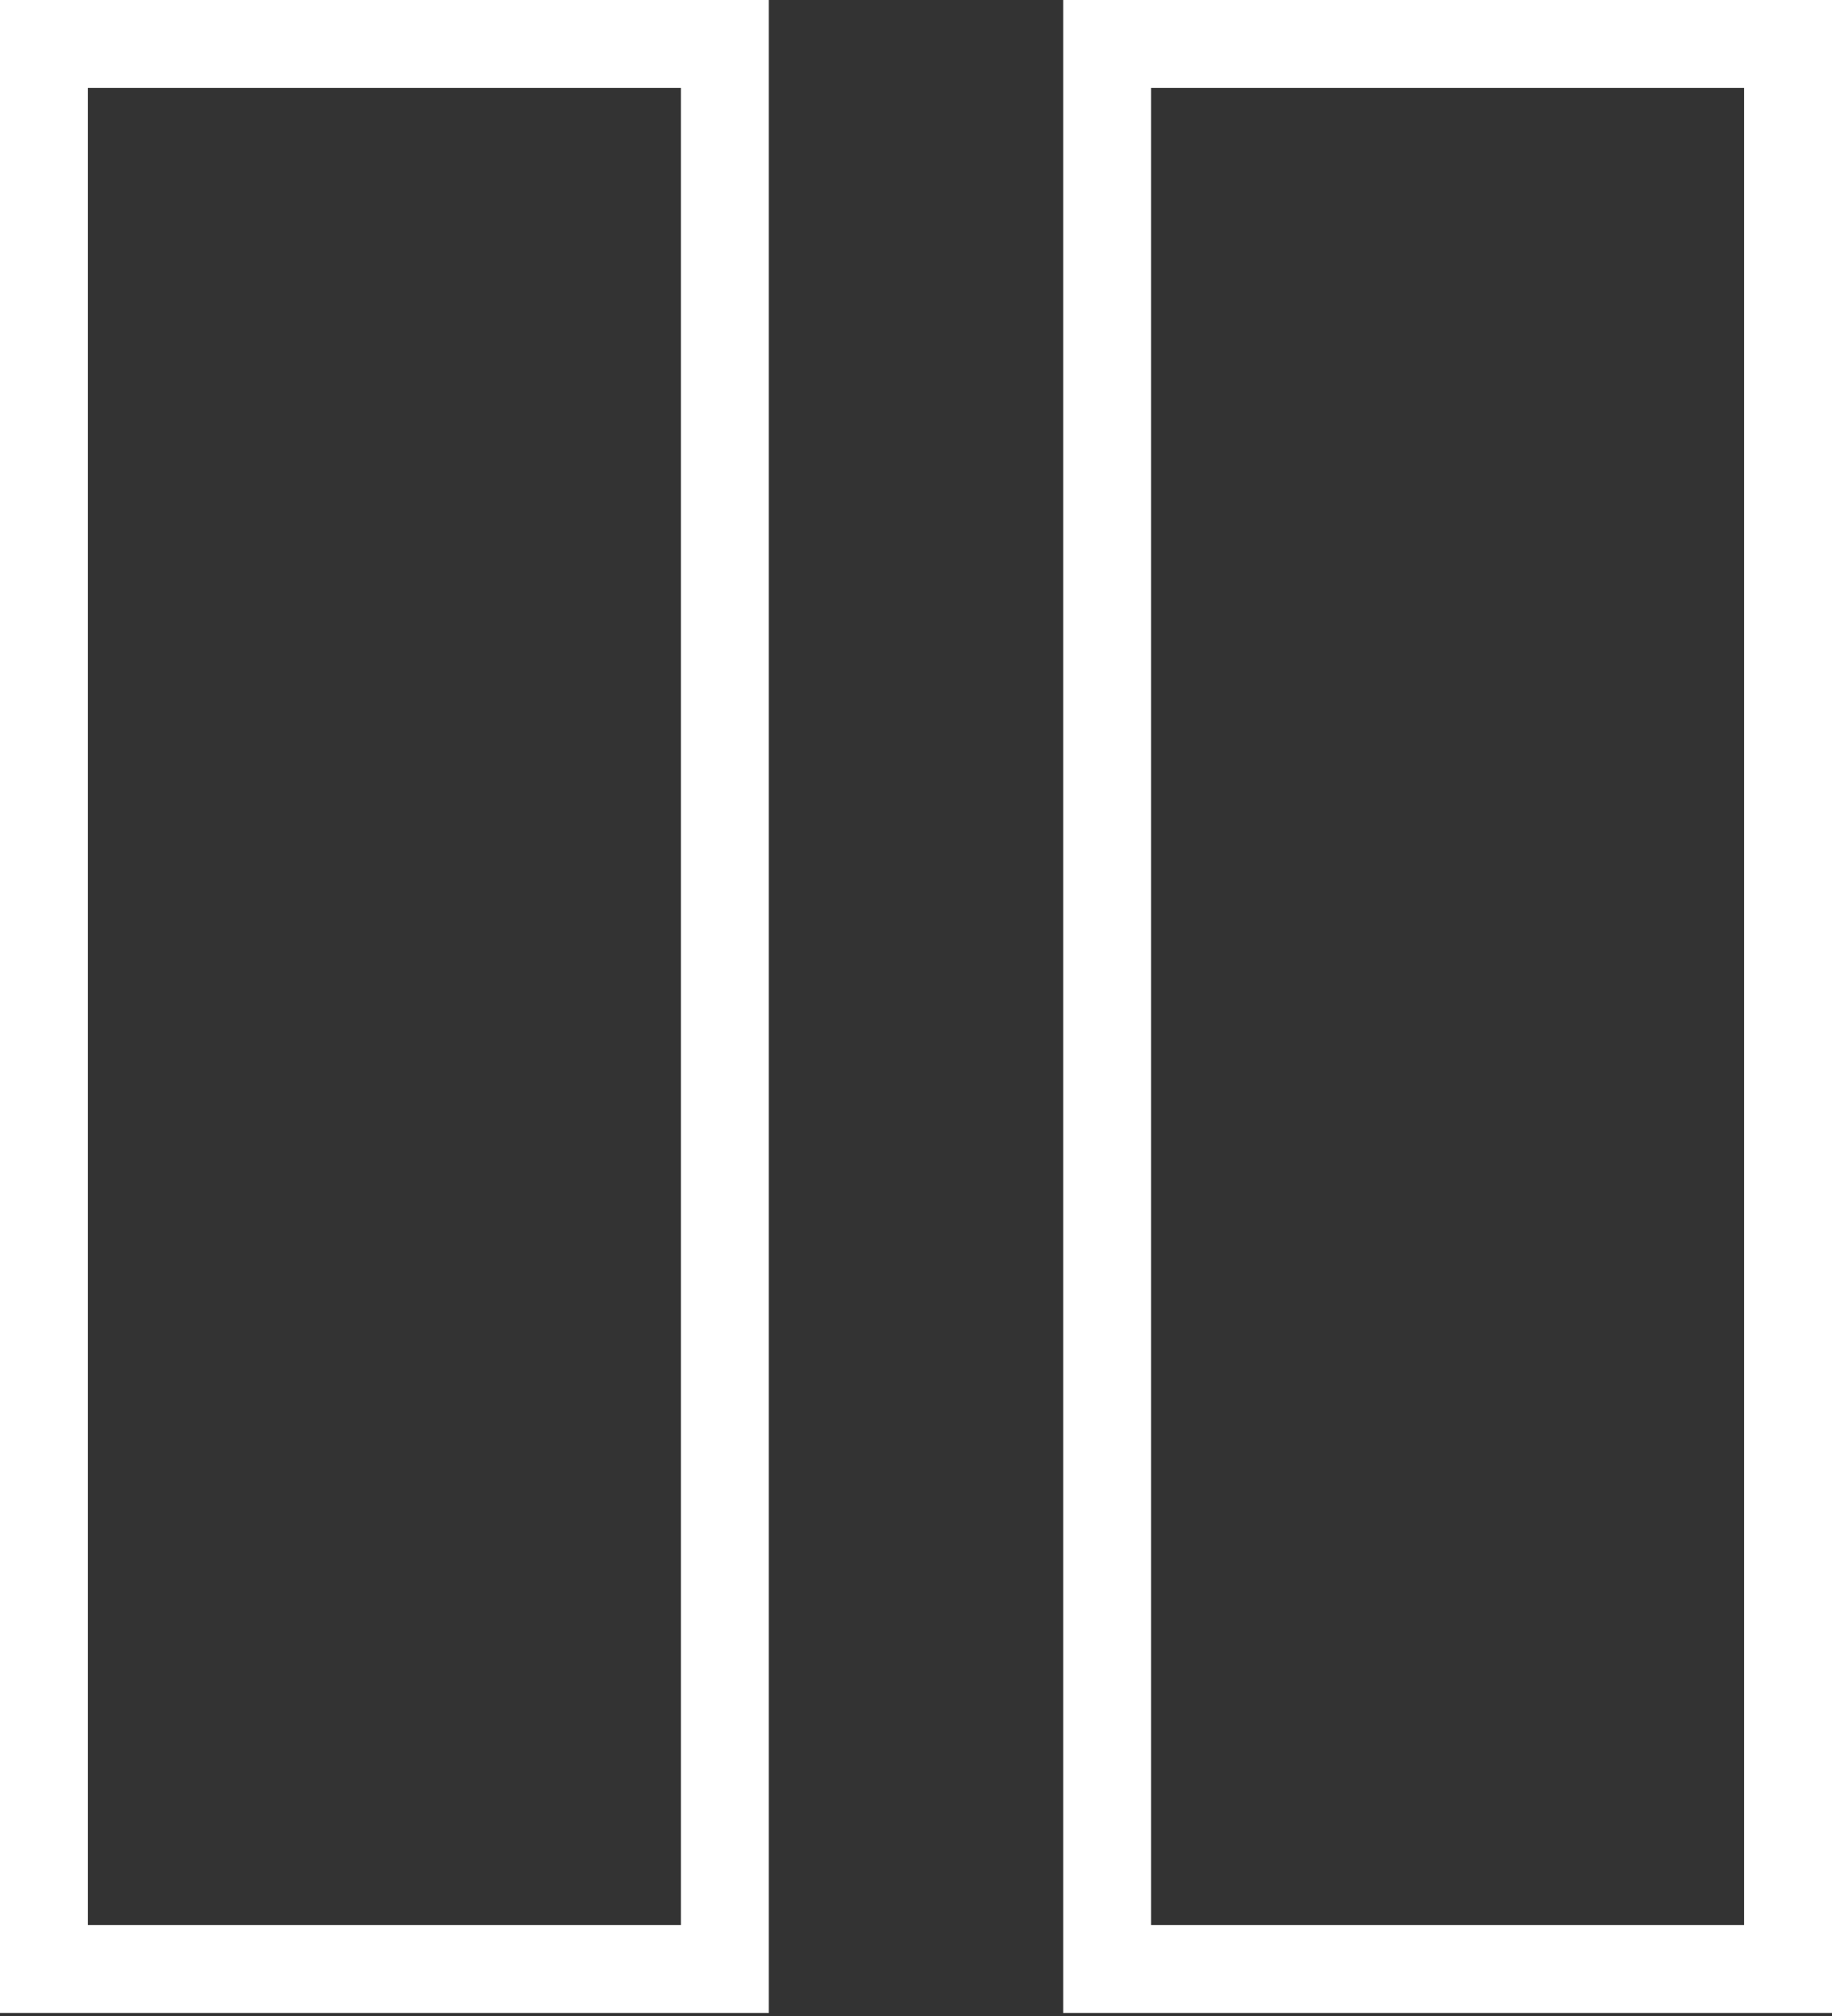
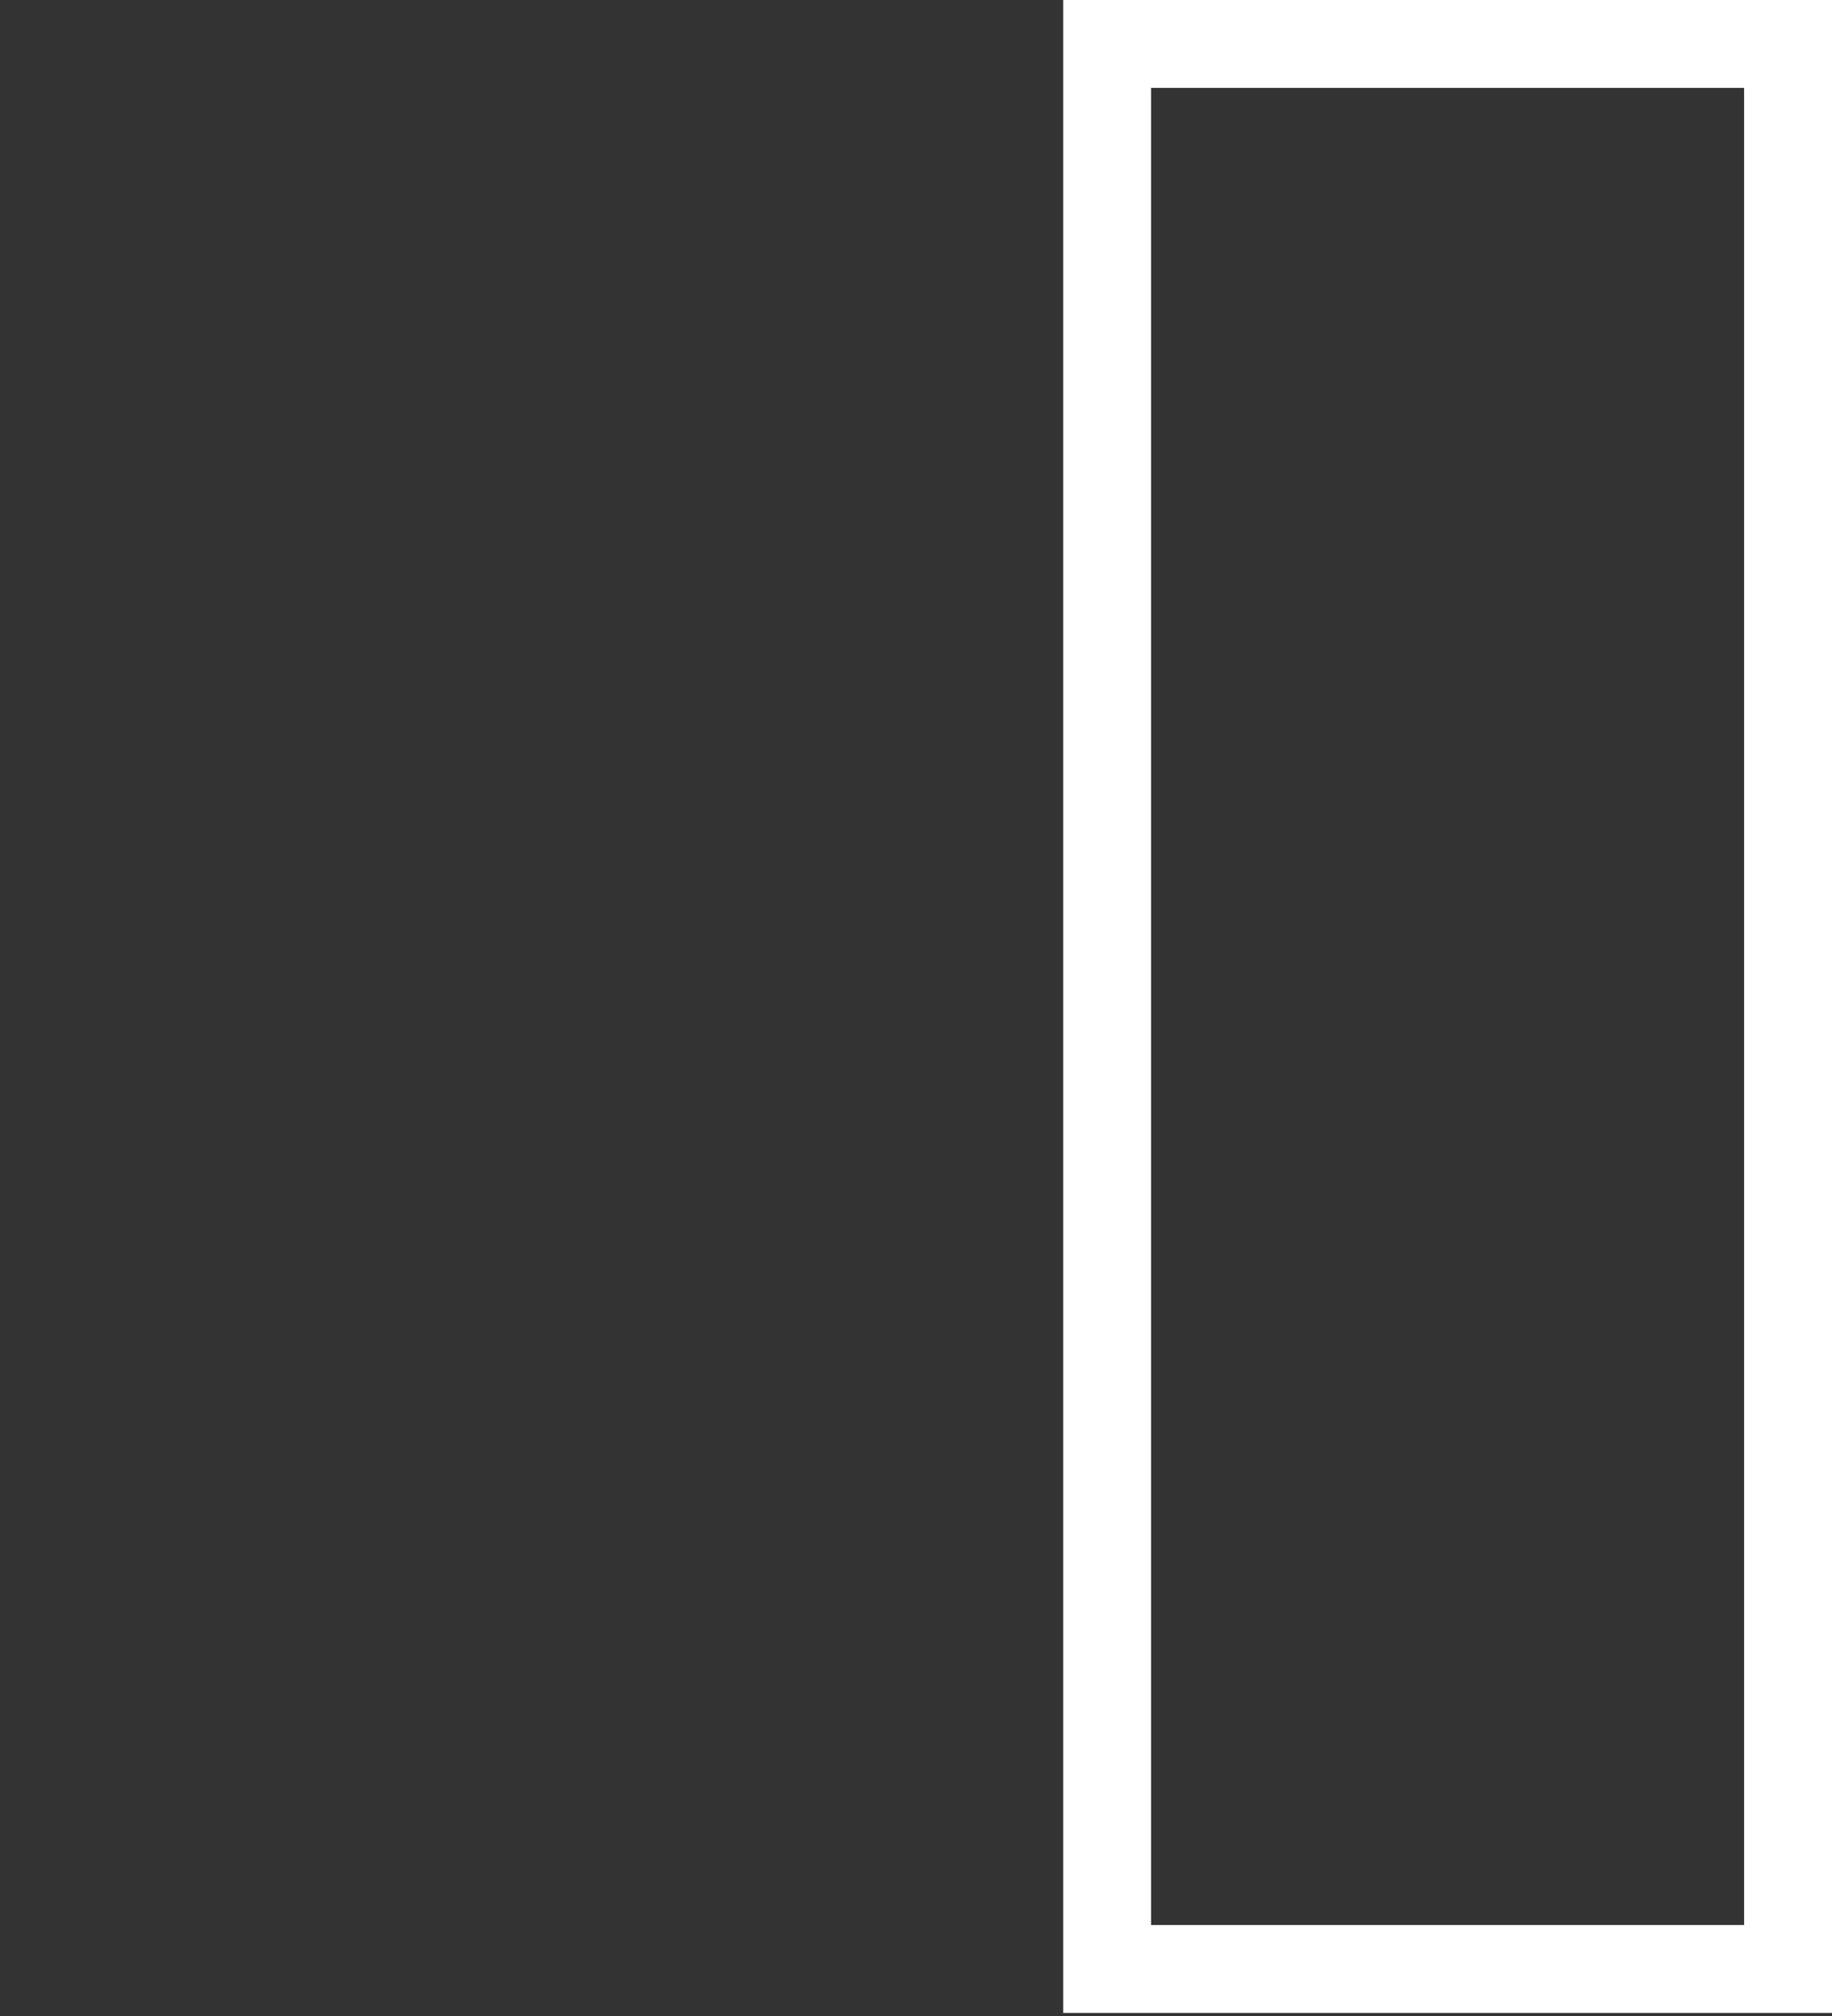
<svg xmlns="http://www.w3.org/2000/svg" width="40" height="44" viewBox="0 0 40 44" fill="none">
  <rect x="0" y="0" width="40" height="44" fill="#333333" stroke="none" />
  <g clip-path="url(#clip0_63_491)">
-     <path d="M0 43.933H16.787V0H0V43.933ZM1.918 1.918H14.868V42.014H1.918V1.918Z" fill="white" />
    <path d="M23.213 0V43.933H40V0H23.213ZM38.081 42.014H25.132V1.918H38.081V42.014Z" fill="white" />
  </g>
  <defs>
    <clipPath id="clip0_63_491">
      <rect width="40" height="43.933" fill="white" />
    </clipPath>
  </defs>
</svg>